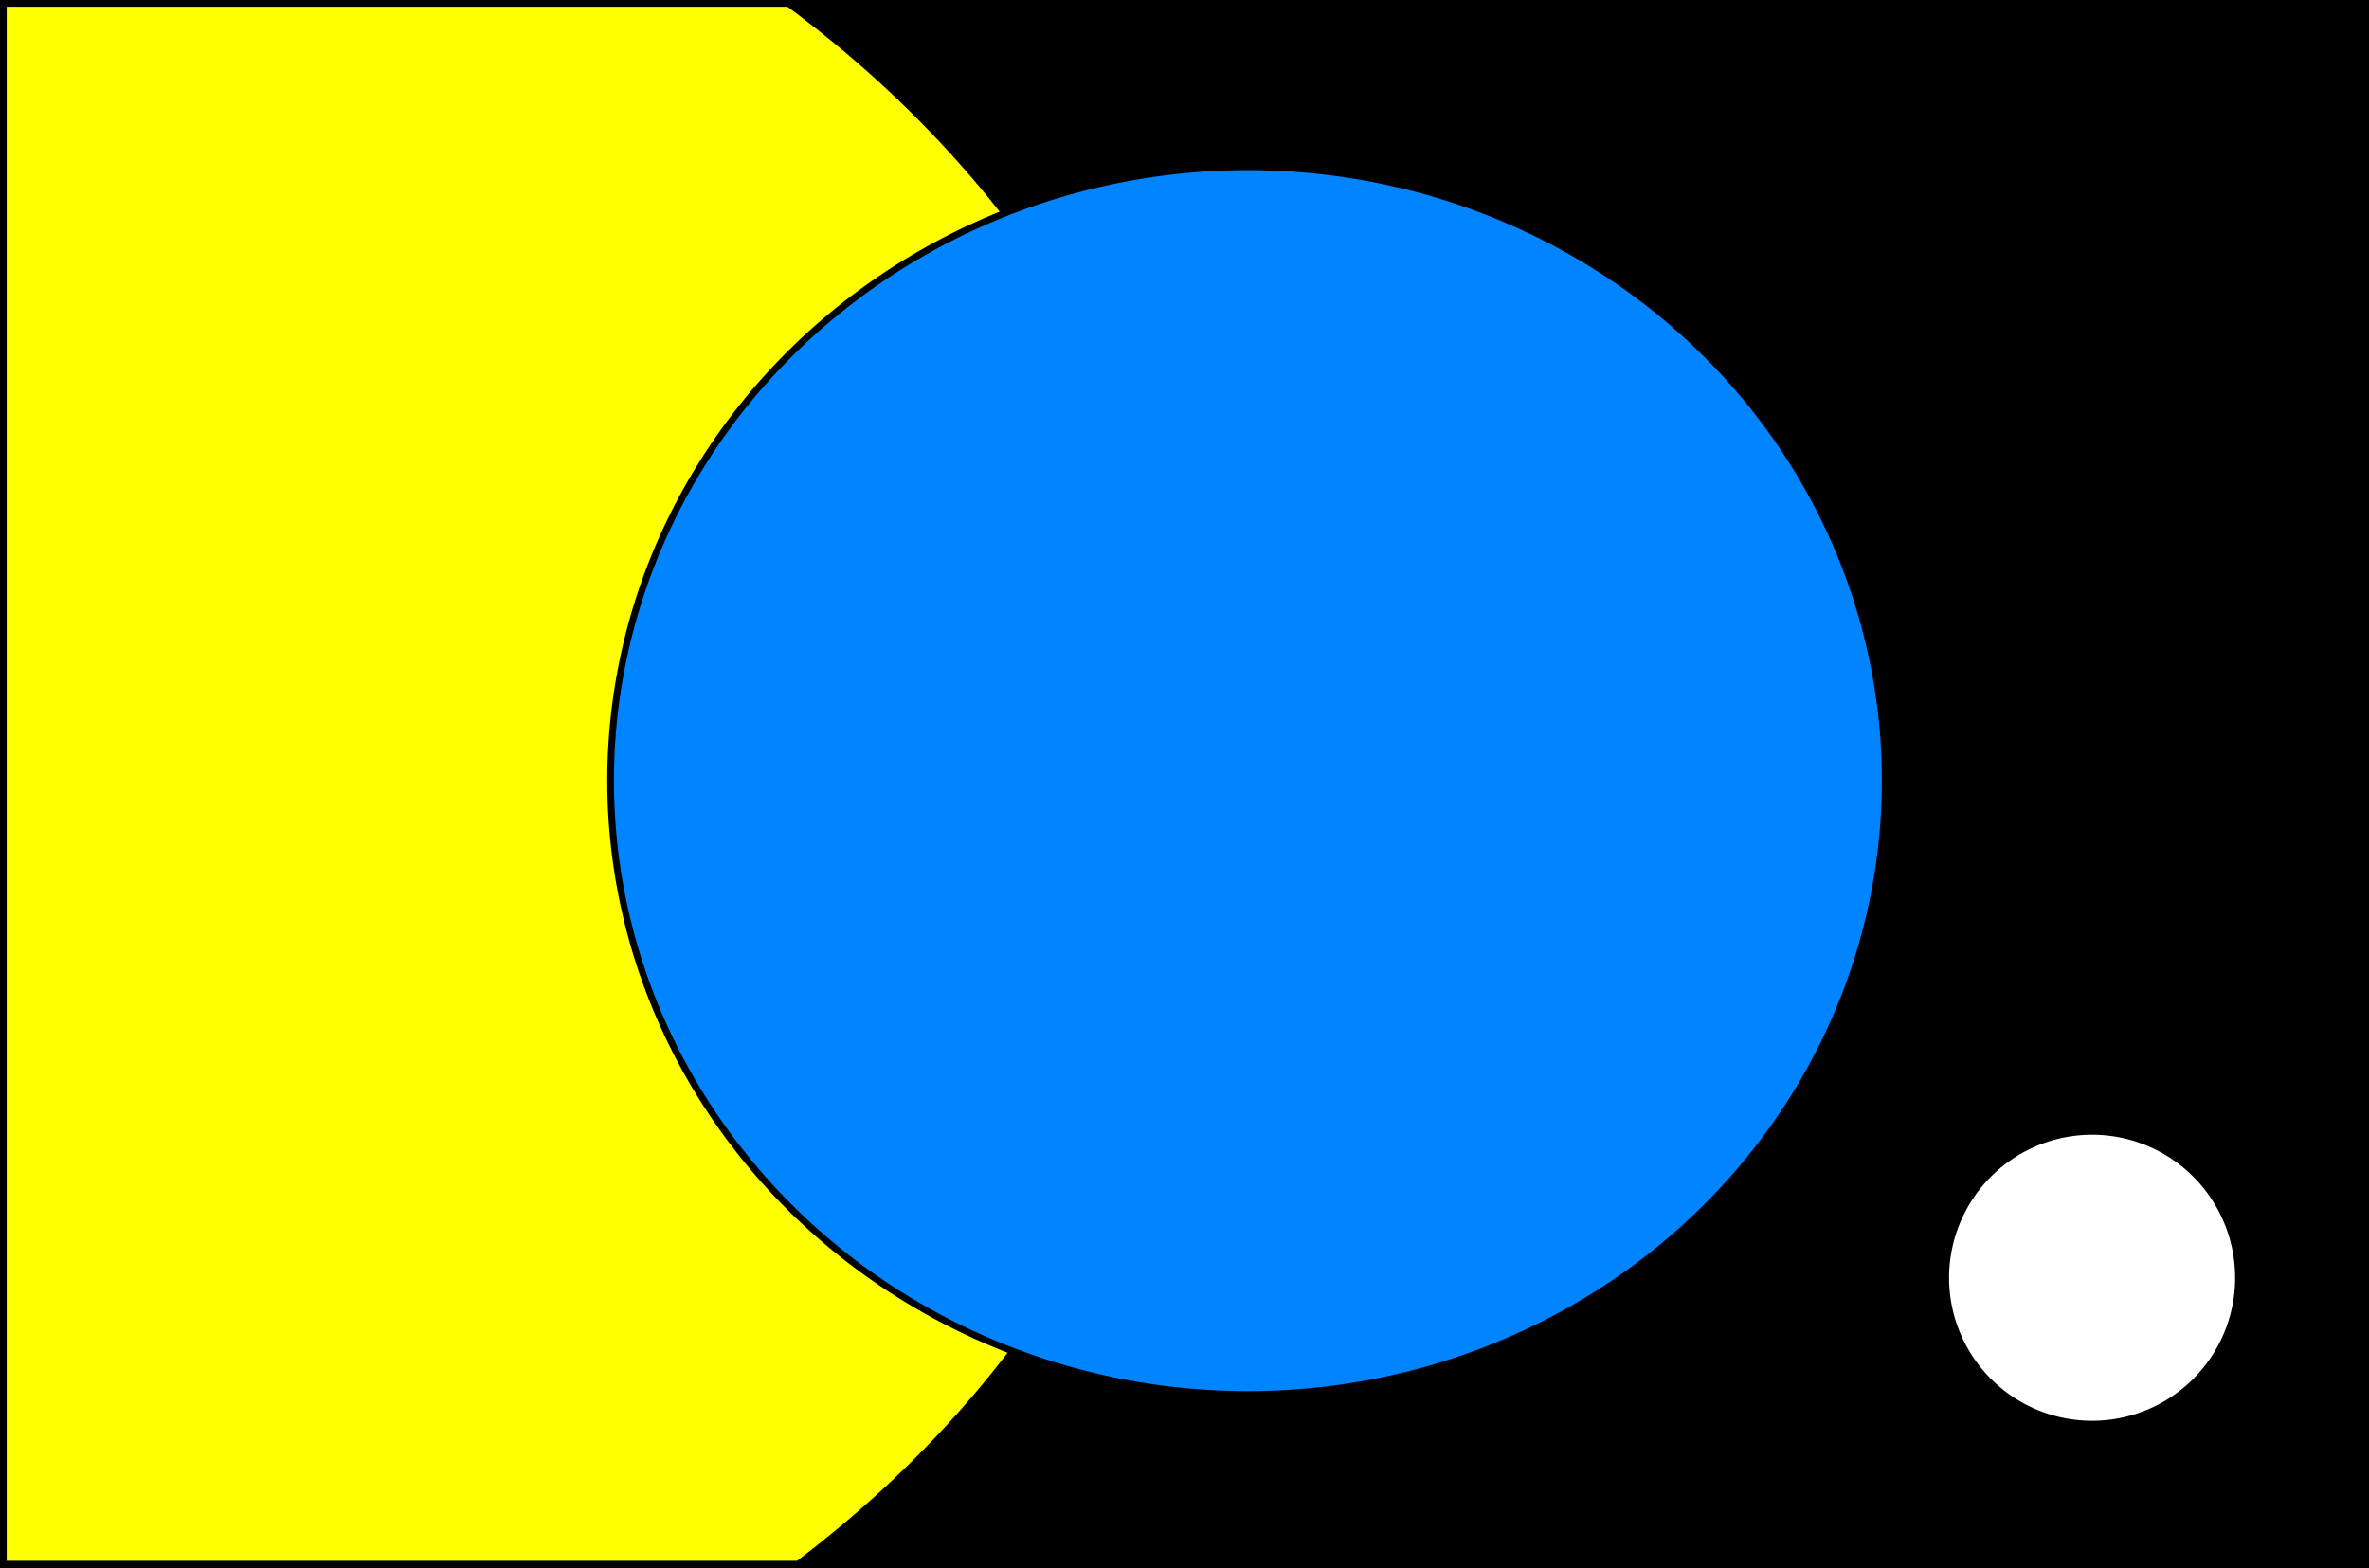
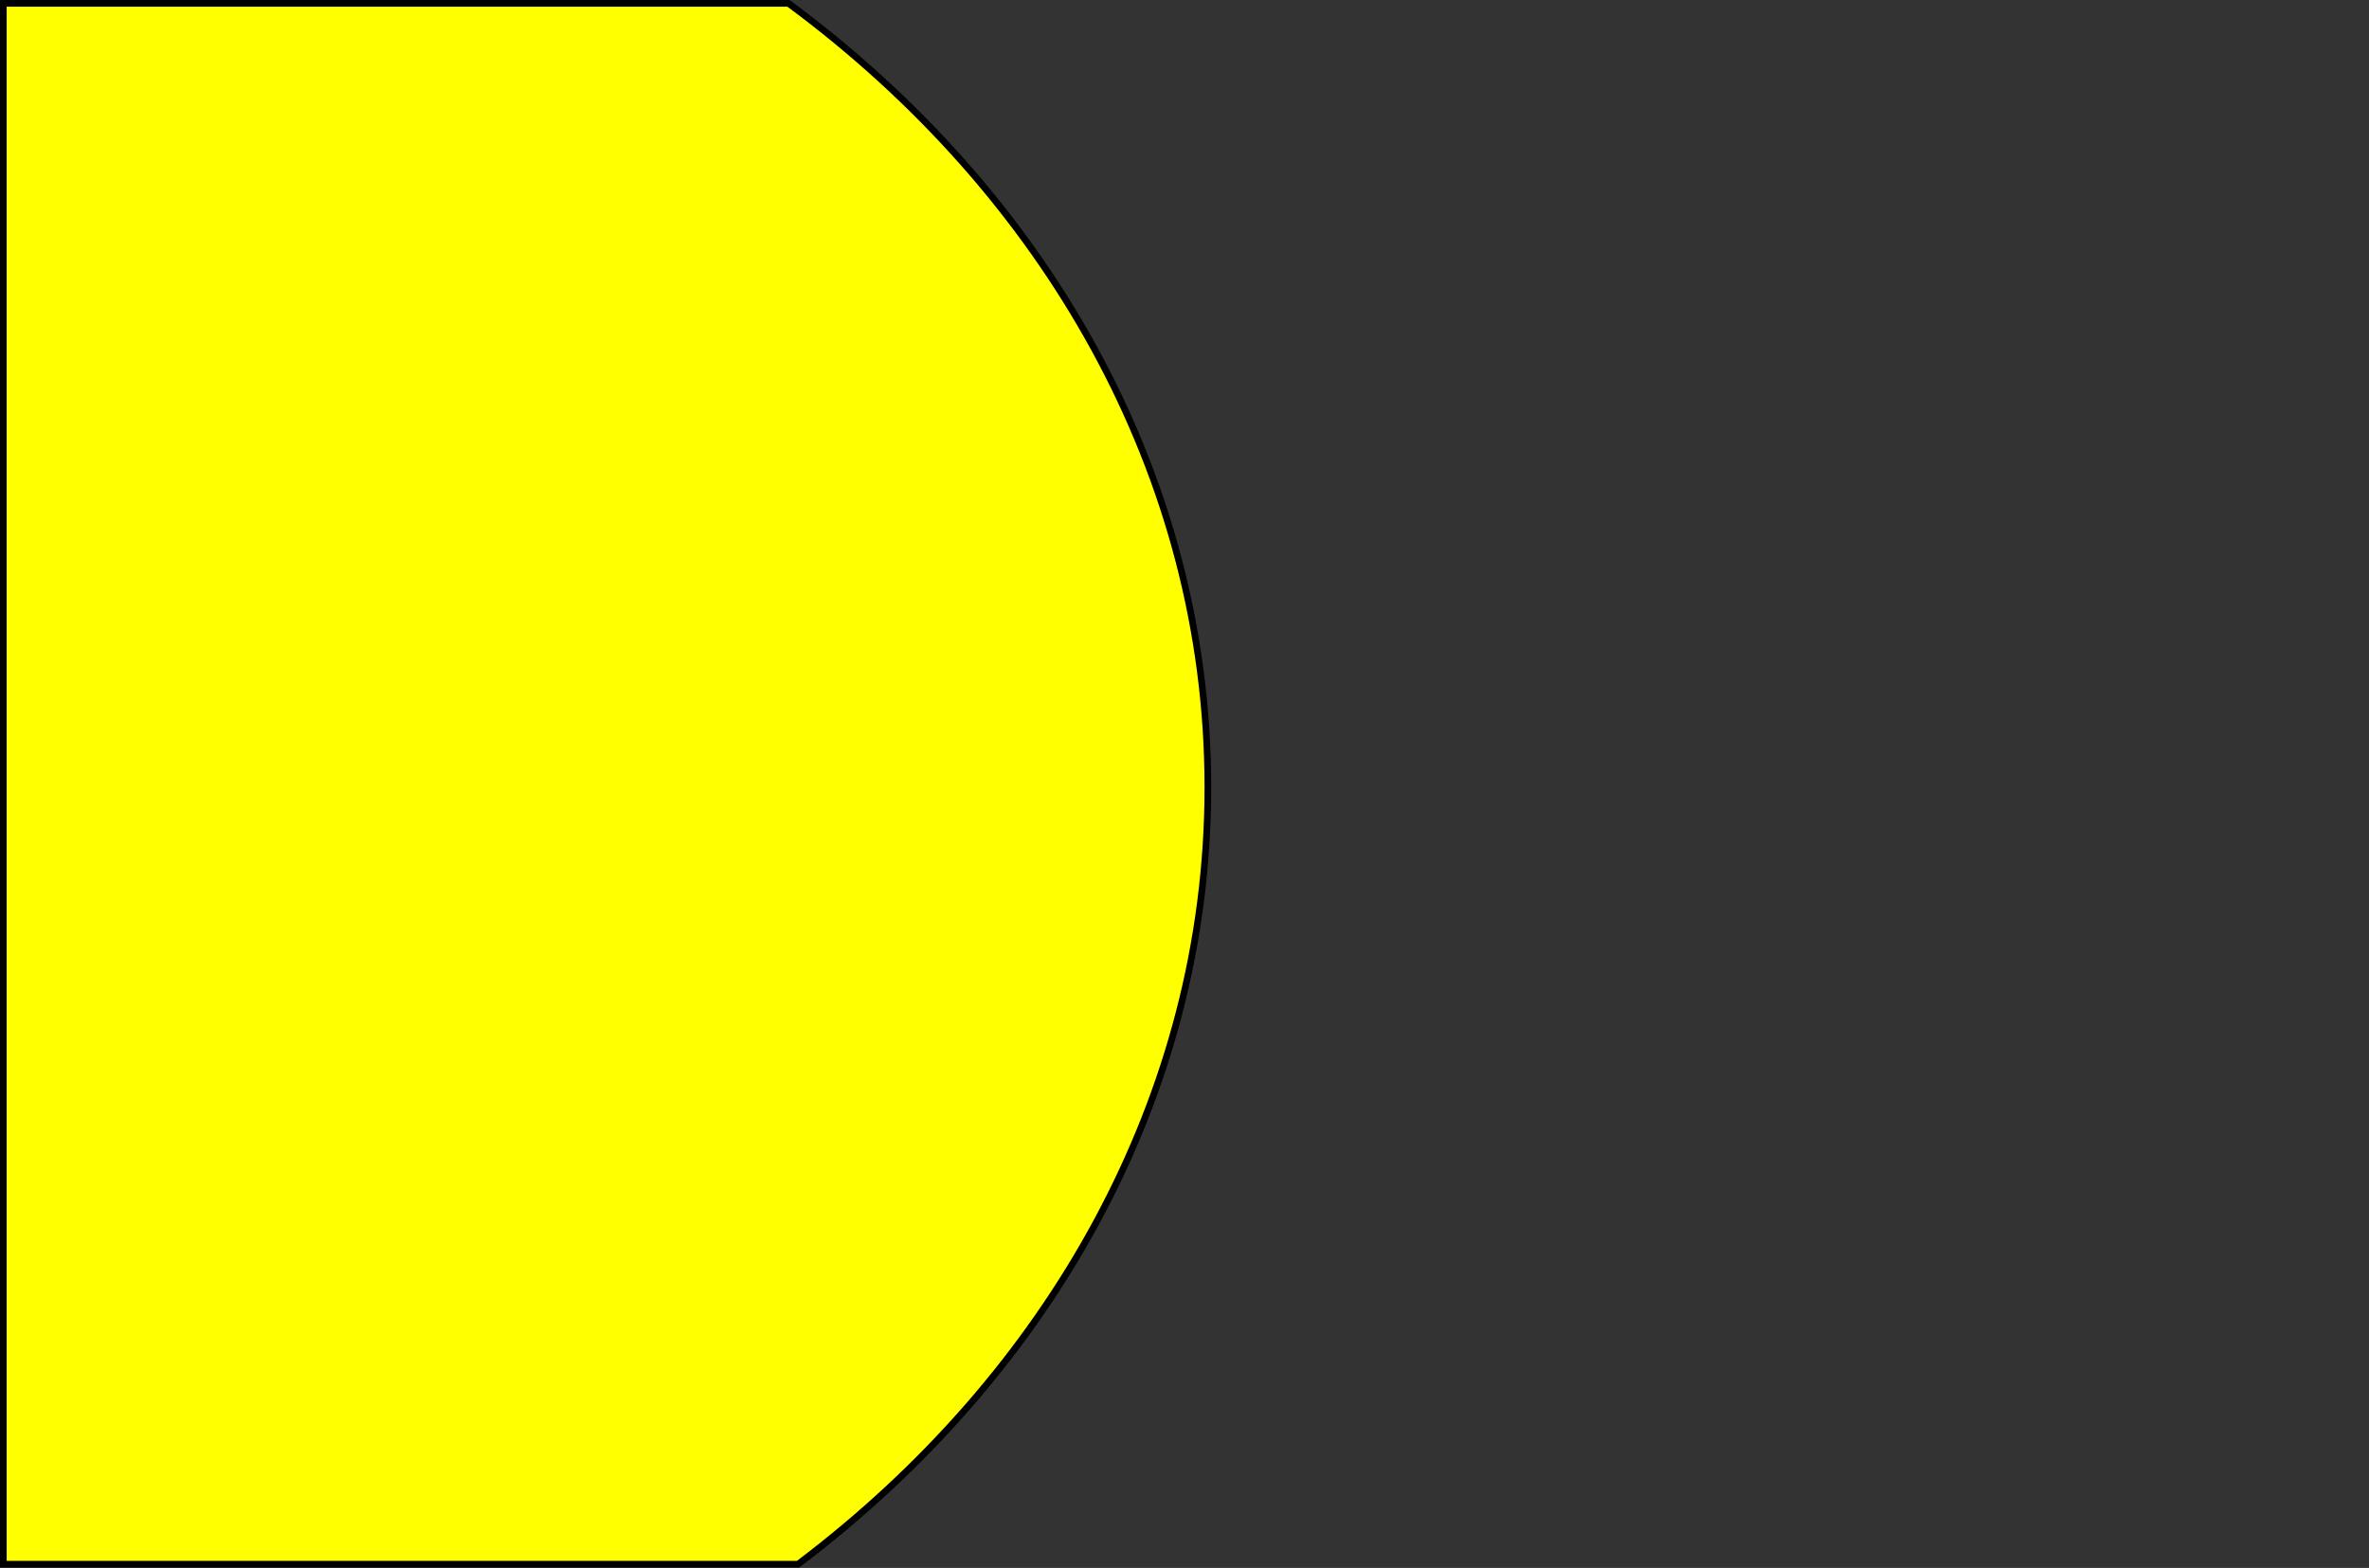
<svg xmlns="http://www.w3.org/2000/svg" xmlns:ns1="http://sodipodi.sourceforge.net/DTD/sodipodi-0.dtd" xmlns:ns2="http://www.inkscape.org/namespaces/inkscape" id="svg2211" ns1:version="0.32" ns2:version="0.45" width="355.002" height="235.002" version="1.0" ns1:docbase="/home/ondra/Desktop" ns1:docname="CadleFlagEarth.svg" ns2:output_extension="org.inkscape.output.svg.inkscape" ns1:modified="true">
  <rect width="100%" height="100%" fill="#333333" stroke="none" />
  <defs id="defs2214" />
  <ns1:namedview ns2:window-height="796" ns2:window-width="1096" ns2:pageshadow="2" ns2:pageopacity="0.0" guidetolerance="10.0" gridtolerance="10.0" objecttolerance="10.0" borderopacity="1.0" bordercolor="#666666" pagecolor="#ffffff" id="base" ns2:zoom="1" ns2:cx="209.30954" ns2:cy="105.0864" ns2:window-x="55" ns2:window-y="99" ns2:current-layer="svg2211" />
-   <rect style="fill:#000000;fill-opacity:1;stroke:#000000;stroke-width:1" id="space" width="354.002" height="234.002" x="0.5" y="0.5" />
-   <path style="fill:#ffff00;fill-opacity:1;stroke:#000000" d="M 0.501,0.501 L 0.501,118.001 L 0.501,234.438 L 119.595,234.438 C 157.229,206.025 181.001,164.382 181.001,118.001 C 181.001,71.035 156.619,28.933 118.157,0.501 L 0.501,0.501 z " id="sun" />
-   <path ns1:type="arc" style="fill:#0084ff;fill-opacity:1;stroke:#000000" id="earth" ns1:cx="195.5" ns1:cy="126.5" ns1:rx="95.5" ns1:ry="92" d="M 291 126.5 A 95.5 92 0 1 1  100,126.5 A 95.5 92 0 1 1  291 126.5 z" transform="translate(-8.499,-9.499)" />
-   <path ns1:type="arc" id="moon" ns1:cx="326.24551" ns1:cy="201.77185" ns1:rx="21.932472" ns1:ry="21.932472" d="M 348.178 201.772 A 21.932 21.932 0 1 1  304.313,201.772 A 21.932 21.932 0 1 1  348.178 201.772 z" style="fill:#ffffff;stroke:#000000" transform="translate(-12.736,-10.262)" />
-   <rect style="fill:none;fill-opacity:1;stroke:#000000;stroke-width:1" id="frame" width="354.002" height="234.002" x="0.5" y="0.5" />
+   <path style="fill:#ffff00;fill-opacity:1;stroke:#000000" d="M 0.501,0.501 L 0.501,118.001 L 0.501,234.438 L 119.595,234.438 C 157.229,206.025 181.001,164.382 181.001,118.001 C 181.001,71.035 156.619,28.933 118.157,0.501 z " id="sun" />
</svg>